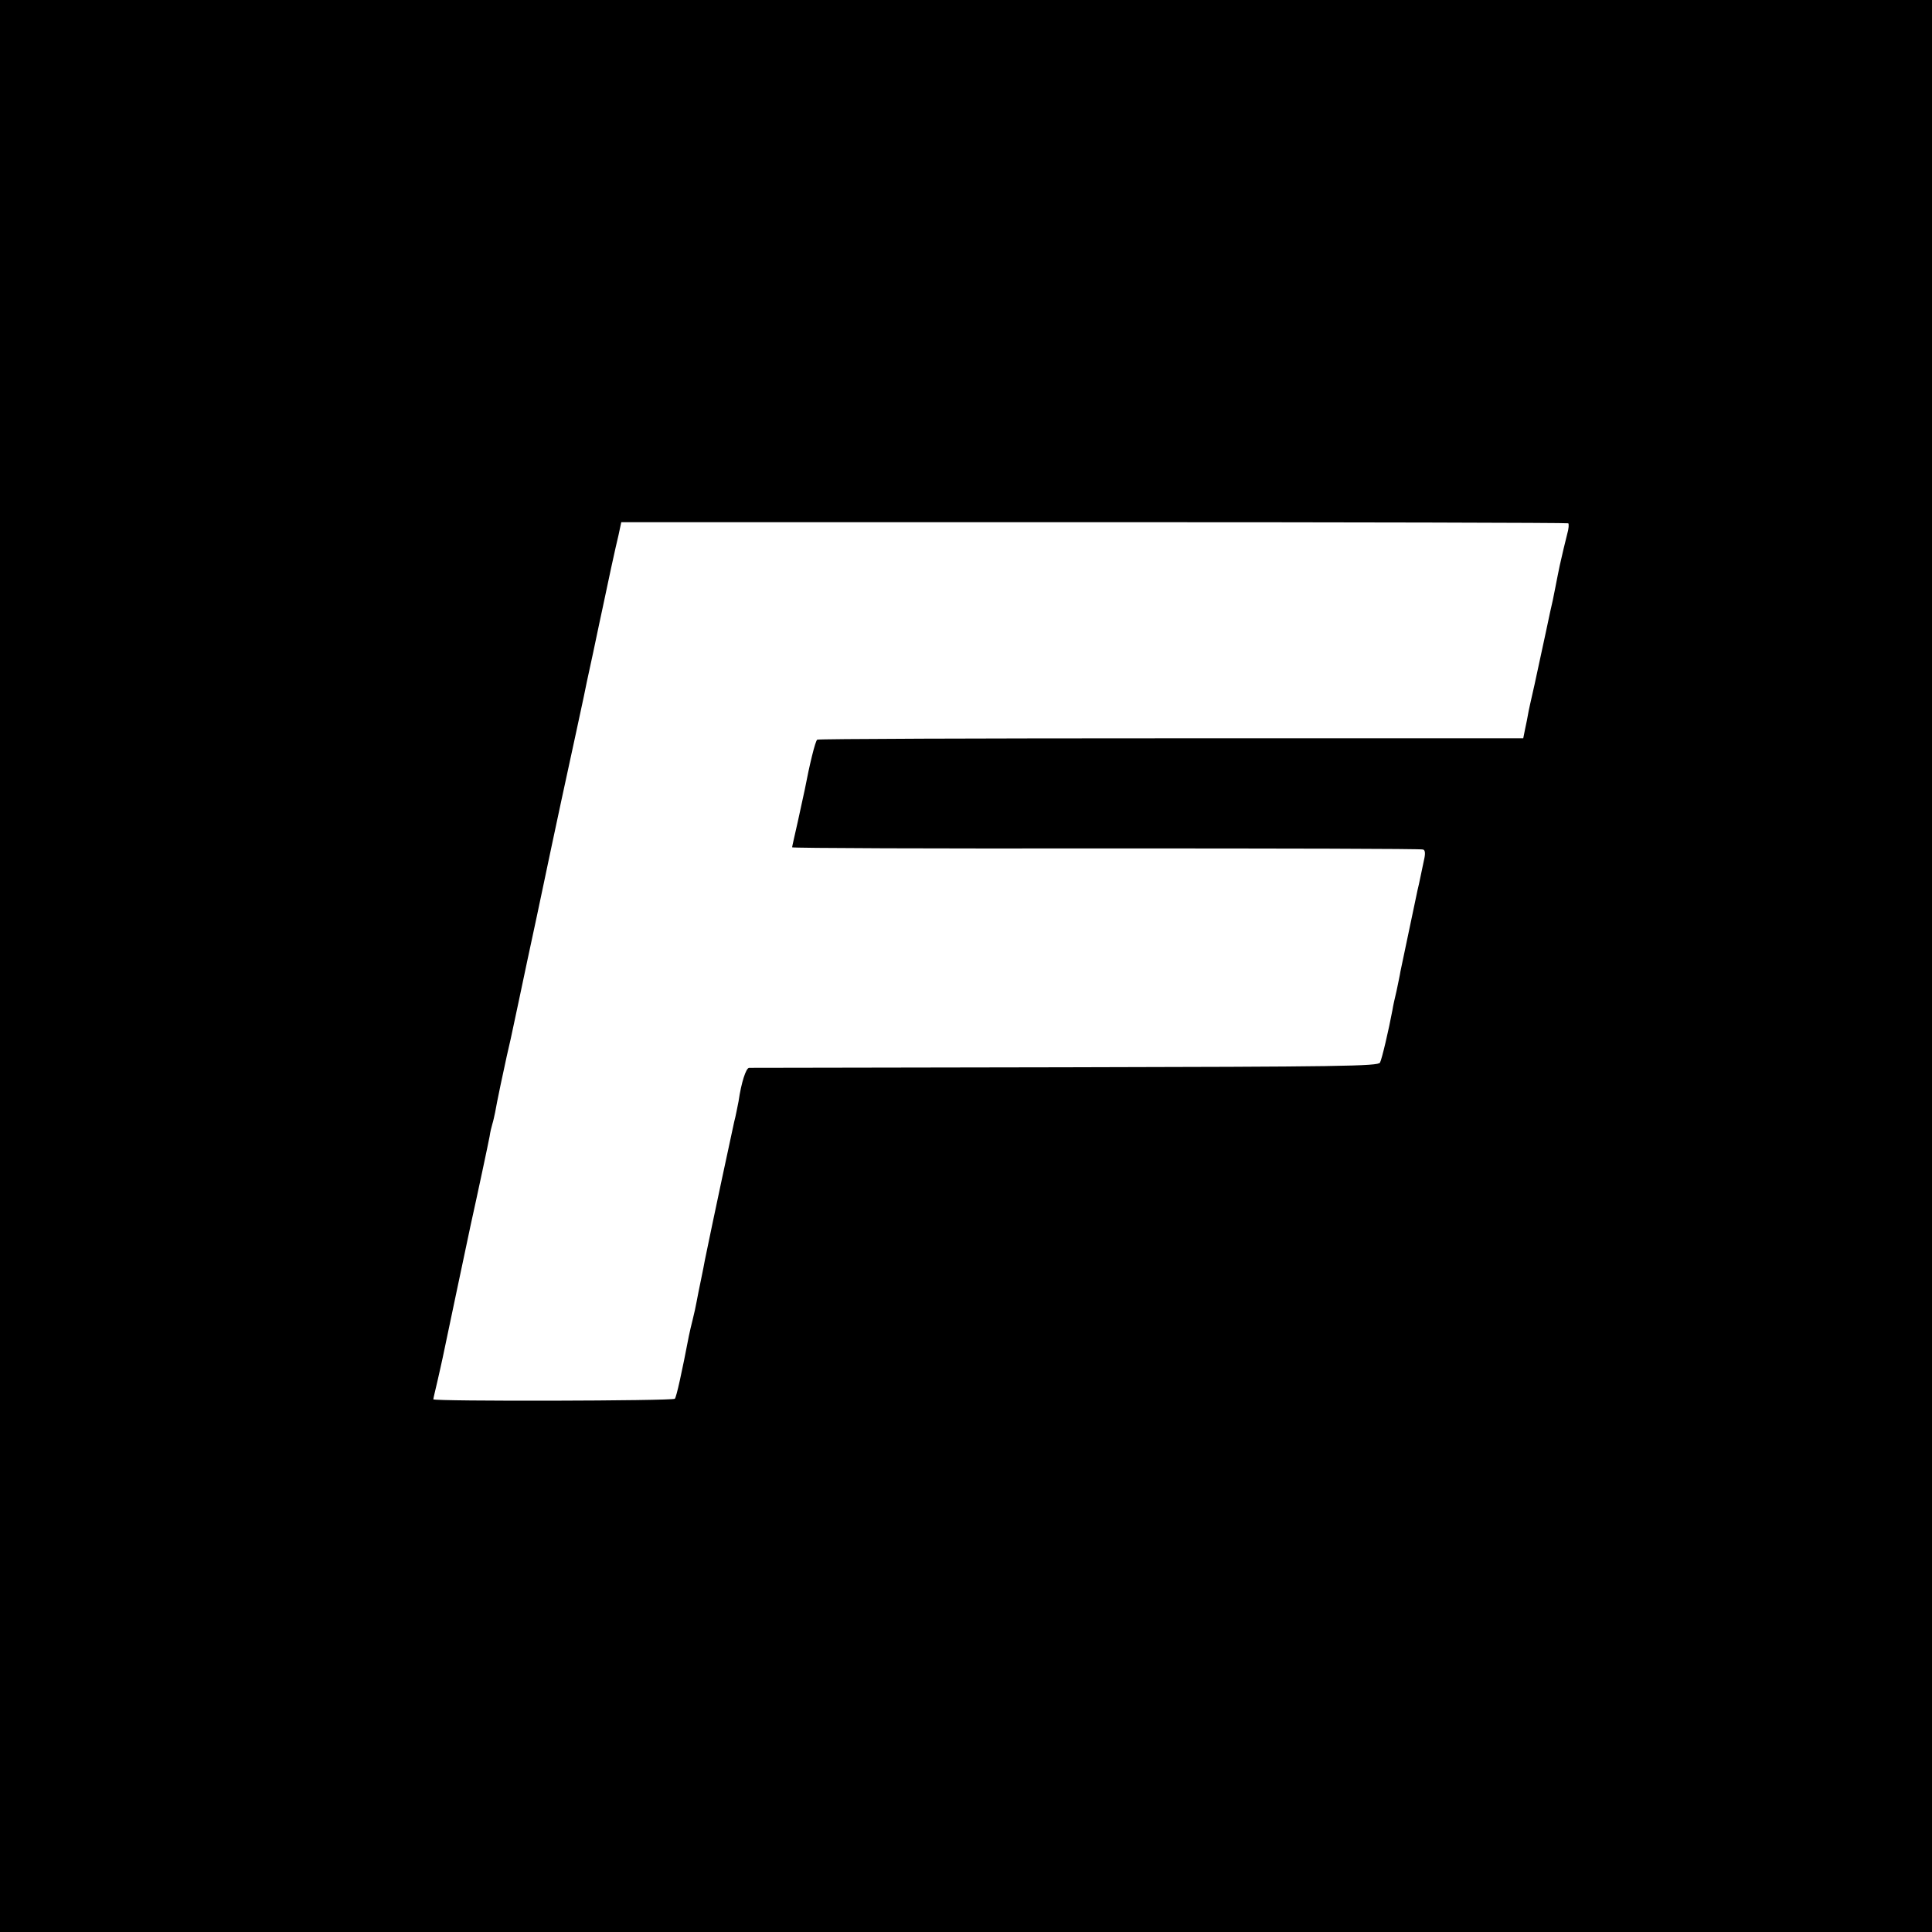
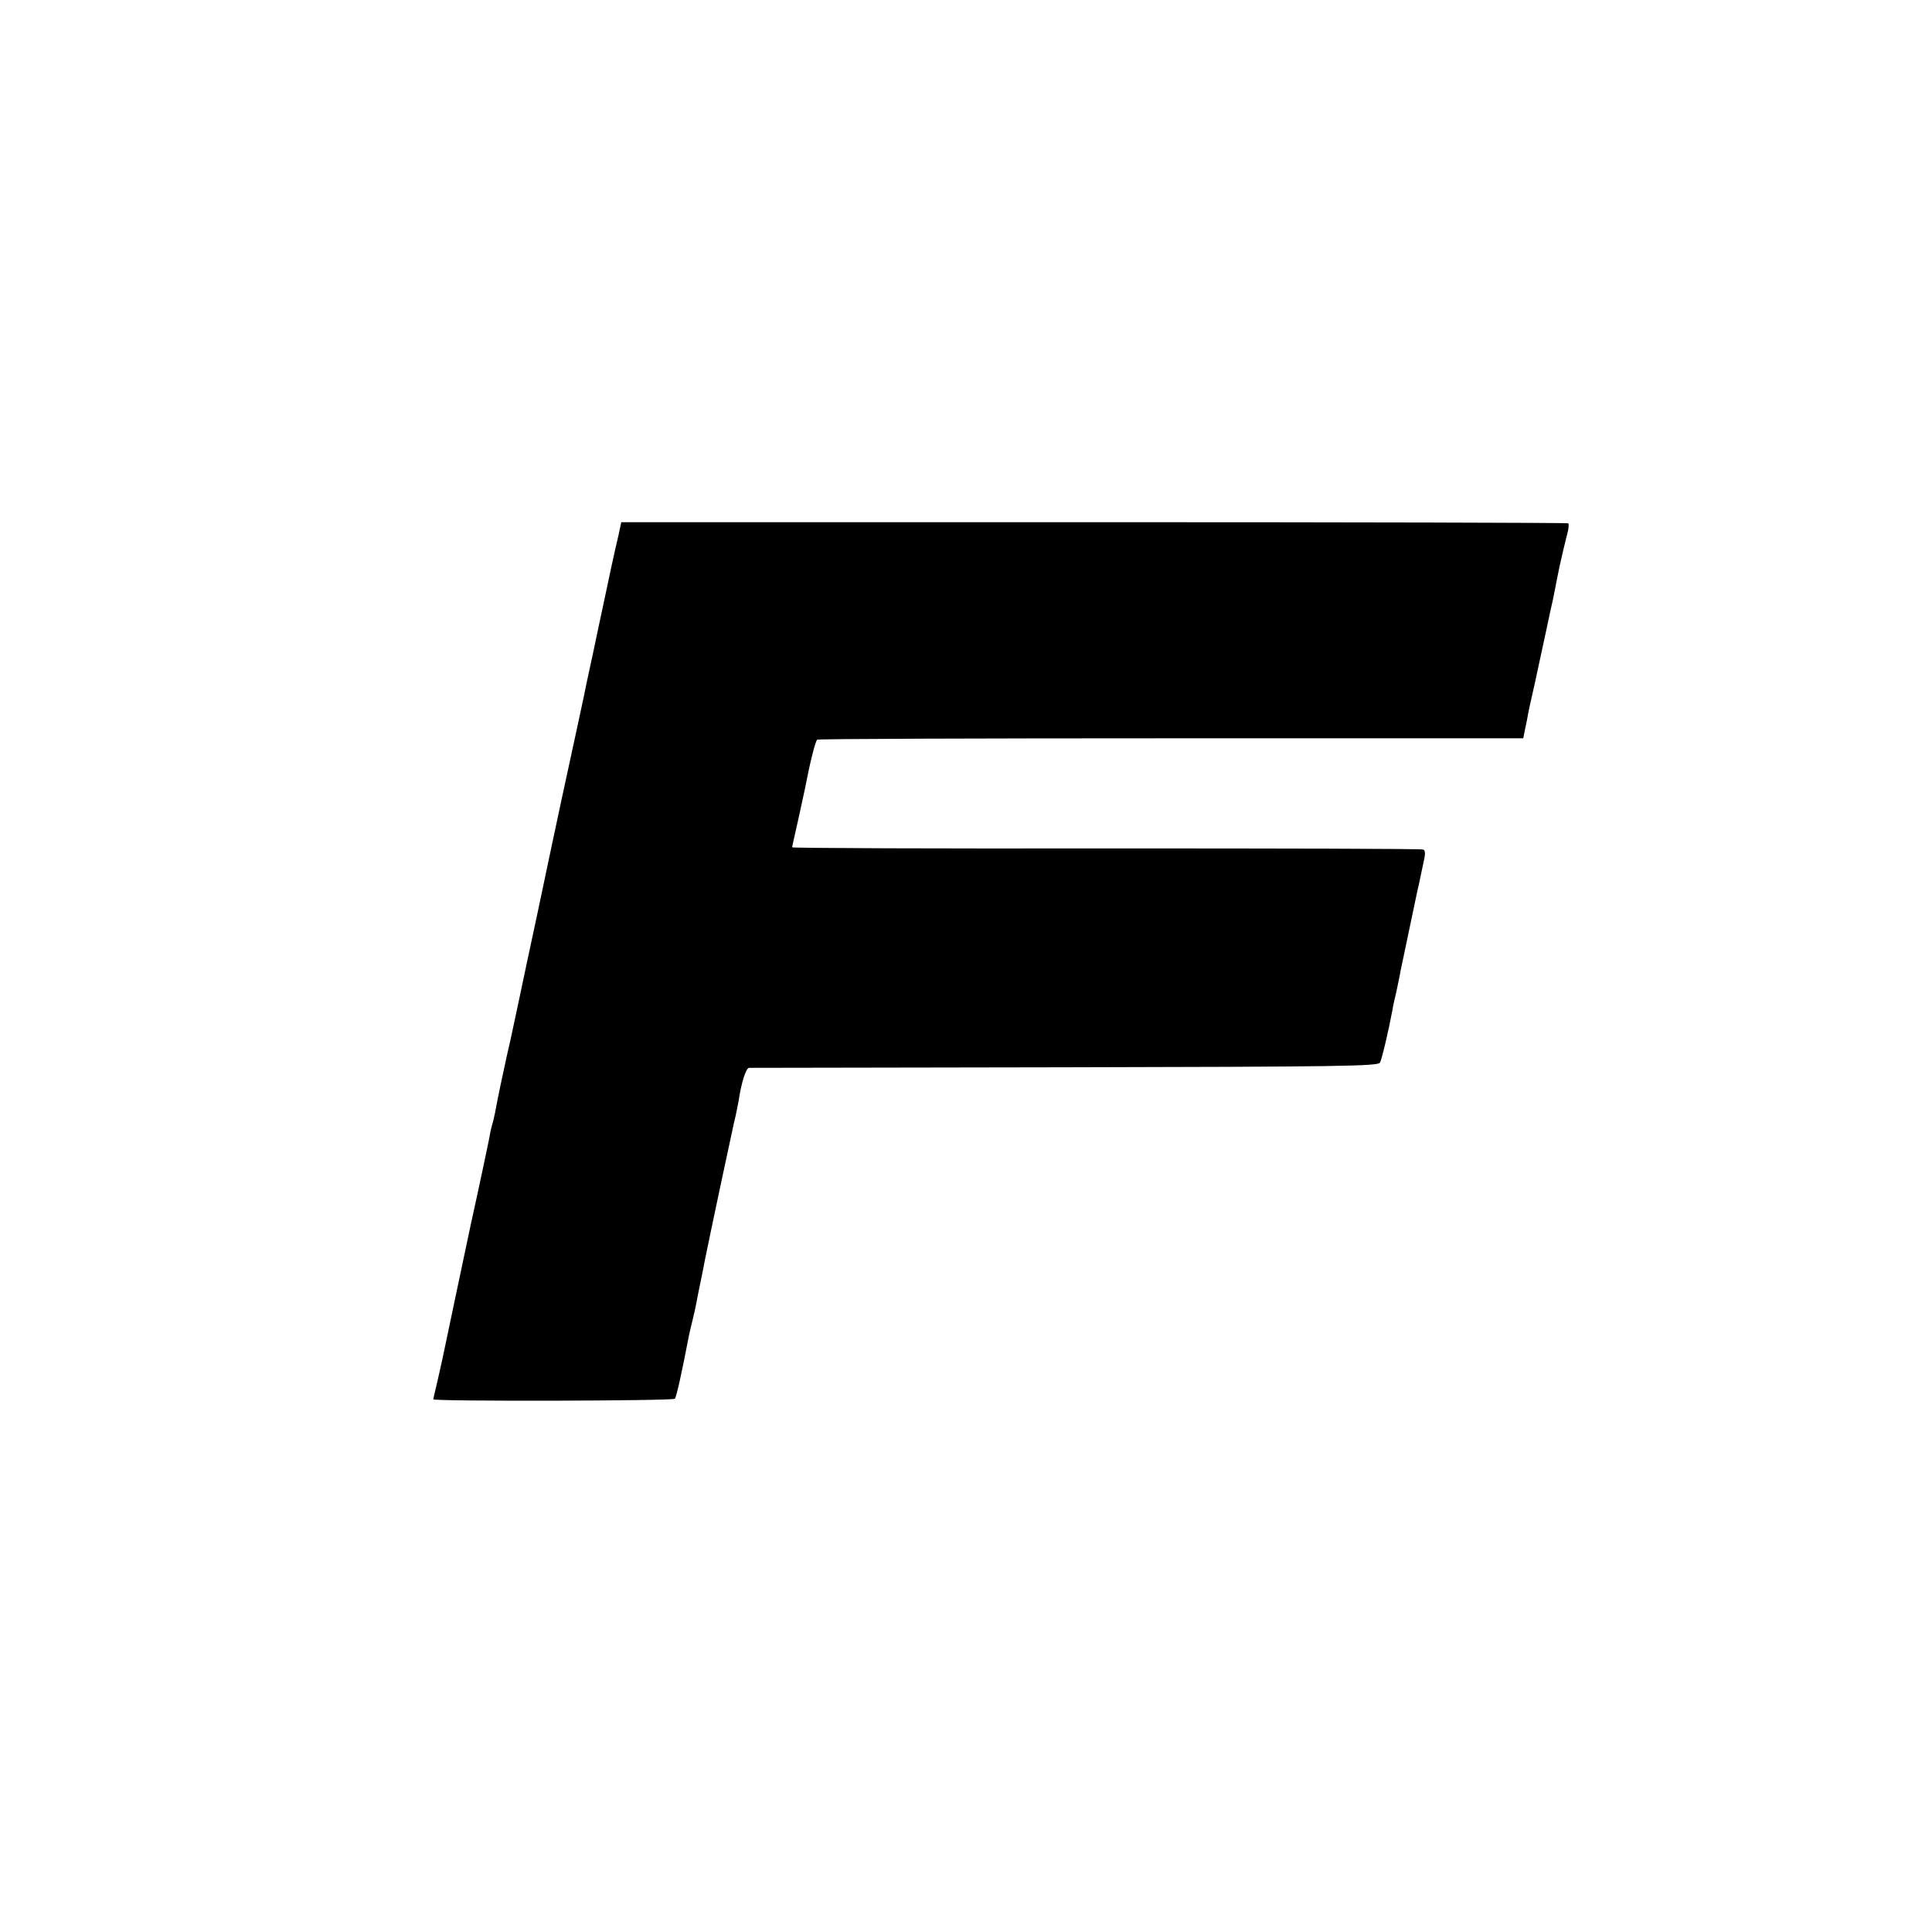
<svg xmlns="http://www.w3.org/2000/svg" version="1.0" width="700pt" height="700pt" viewBox="0 0 700 700" preserveAspectRatio="xMidYMid meet">
  <g transform="translate(0,700) scale(0.1,-0.1)" fill="#000000" stroke="none">
-     <path d="M0 3500 l0 -3500 3500 0 3500 0 0 3500 0 3500 -3500 0 -3500 0 0 -3500z m5682 1604 c3 -2 2 -20 -4 -40 -5 -20 -11 -44 -13 -53 -2 -9 -8 -36 -14 -61 -5 -25 -12 -58 -15 -75 -3 -16 -8 -39 -10 -50 -3 -11 -14 -63 -25 -115 -11 -52 -30 -138 -41 -190 -12 -52 -23 -102 -24 -110 -1 -8 -6 -31 -10 -50 l-7 -35 -1275 0 c-702 0 -1279 -2 -1283 -5 -7 -4 -28 -91 -45 -180 -3 -14 -14 -65 -25 -115 -11 -49 -21 -92 -21 -95 0 -3 512 -5 1138 -4 625 0 1142 -1 1148 -4 8 -2 9 -15 3 -40 -4 -20 -10 -48 -13 -62 -3 -14 -7 -34 -10 -45 -8 -39 -57 -270 -62 -295 -2 -14 -9 -45 -14 -70 -6 -25 -13 -56 -15 -70 -13 -70 -38 -177 -45 -190 -6 -13 -144 -15 -1141 -17 -624 -1 -1139 -2 -1145 -2 -11 -1 -28 -52 -38 -121 -4 -19 -10 -53 -16 -75 -7 -31 -77 -358 -106 -500 -2 -11 -8 -43 -14 -71 -6 -28 -13 -64 -16 -80 -3 -16 -9 -45 -14 -64 -5 -19 -11 -46 -14 -60 -25 -130 -45 -222 -51 -228 -8 -8 -875 -10 -875 -2 0 3 7 32 15 66 8 34 16 72 19 85 4 21 92 436 101 479 26 117 65 301 69 323 2 15 7 35 10 45 3 9 7 28 10 42 4 26 35 173 42 203 10 42 14 60 43 197 17 80 46 219 66 310 19 91 37 174 39 185 2 11 25 117 50 235 46 213 73 336 81 375 2 11 17 83 34 160 16 77 32 151 35 165 15 73 47 221 57 261 l10 47 1712 0 c942 0 1715 -2 1719 -4z" />
+     <path d="M0 3500 z m5682 1604 c3 -2 2 -20 -4 -40 -5 -20 -11 -44 -13 -53 -2 -9 -8 -36 -14 -61 -5 -25 -12 -58 -15 -75 -3 -16 -8 -39 -10 -50 -3 -11 -14 -63 -25 -115 -11 -52 -30 -138 -41 -190 -12 -52 -23 -102 -24 -110 -1 -8 -6 -31 -10 -50 l-7 -35 -1275 0 c-702 0 -1279 -2 -1283 -5 -7 -4 -28 -91 -45 -180 -3 -14 -14 -65 -25 -115 -11 -49 -21 -92 -21 -95 0 -3 512 -5 1138 -4 625 0 1142 -1 1148 -4 8 -2 9 -15 3 -40 -4 -20 -10 -48 -13 -62 -3 -14 -7 -34 -10 -45 -8 -39 -57 -270 -62 -295 -2 -14 -9 -45 -14 -70 -6 -25 -13 -56 -15 -70 -13 -70 -38 -177 -45 -190 -6 -13 -144 -15 -1141 -17 -624 -1 -1139 -2 -1145 -2 -11 -1 -28 -52 -38 -121 -4 -19 -10 -53 -16 -75 -7 -31 -77 -358 -106 -500 -2 -11 -8 -43 -14 -71 -6 -28 -13 -64 -16 -80 -3 -16 -9 -45 -14 -64 -5 -19 -11 -46 -14 -60 -25 -130 -45 -222 -51 -228 -8 -8 -875 -10 -875 -2 0 3 7 32 15 66 8 34 16 72 19 85 4 21 92 436 101 479 26 117 65 301 69 323 2 15 7 35 10 45 3 9 7 28 10 42 4 26 35 173 42 203 10 42 14 60 43 197 17 80 46 219 66 310 19 91 37 174 39 185 2 11 25 117 50 235 46 213 73 336 81 375 2 11 17 83 34 160 16 77 32 151 35 165 15 73 47 221 57 261 l10 47 1712 0 c942 0 1715 -2 1719 -4z" />
  </g>
</svg>